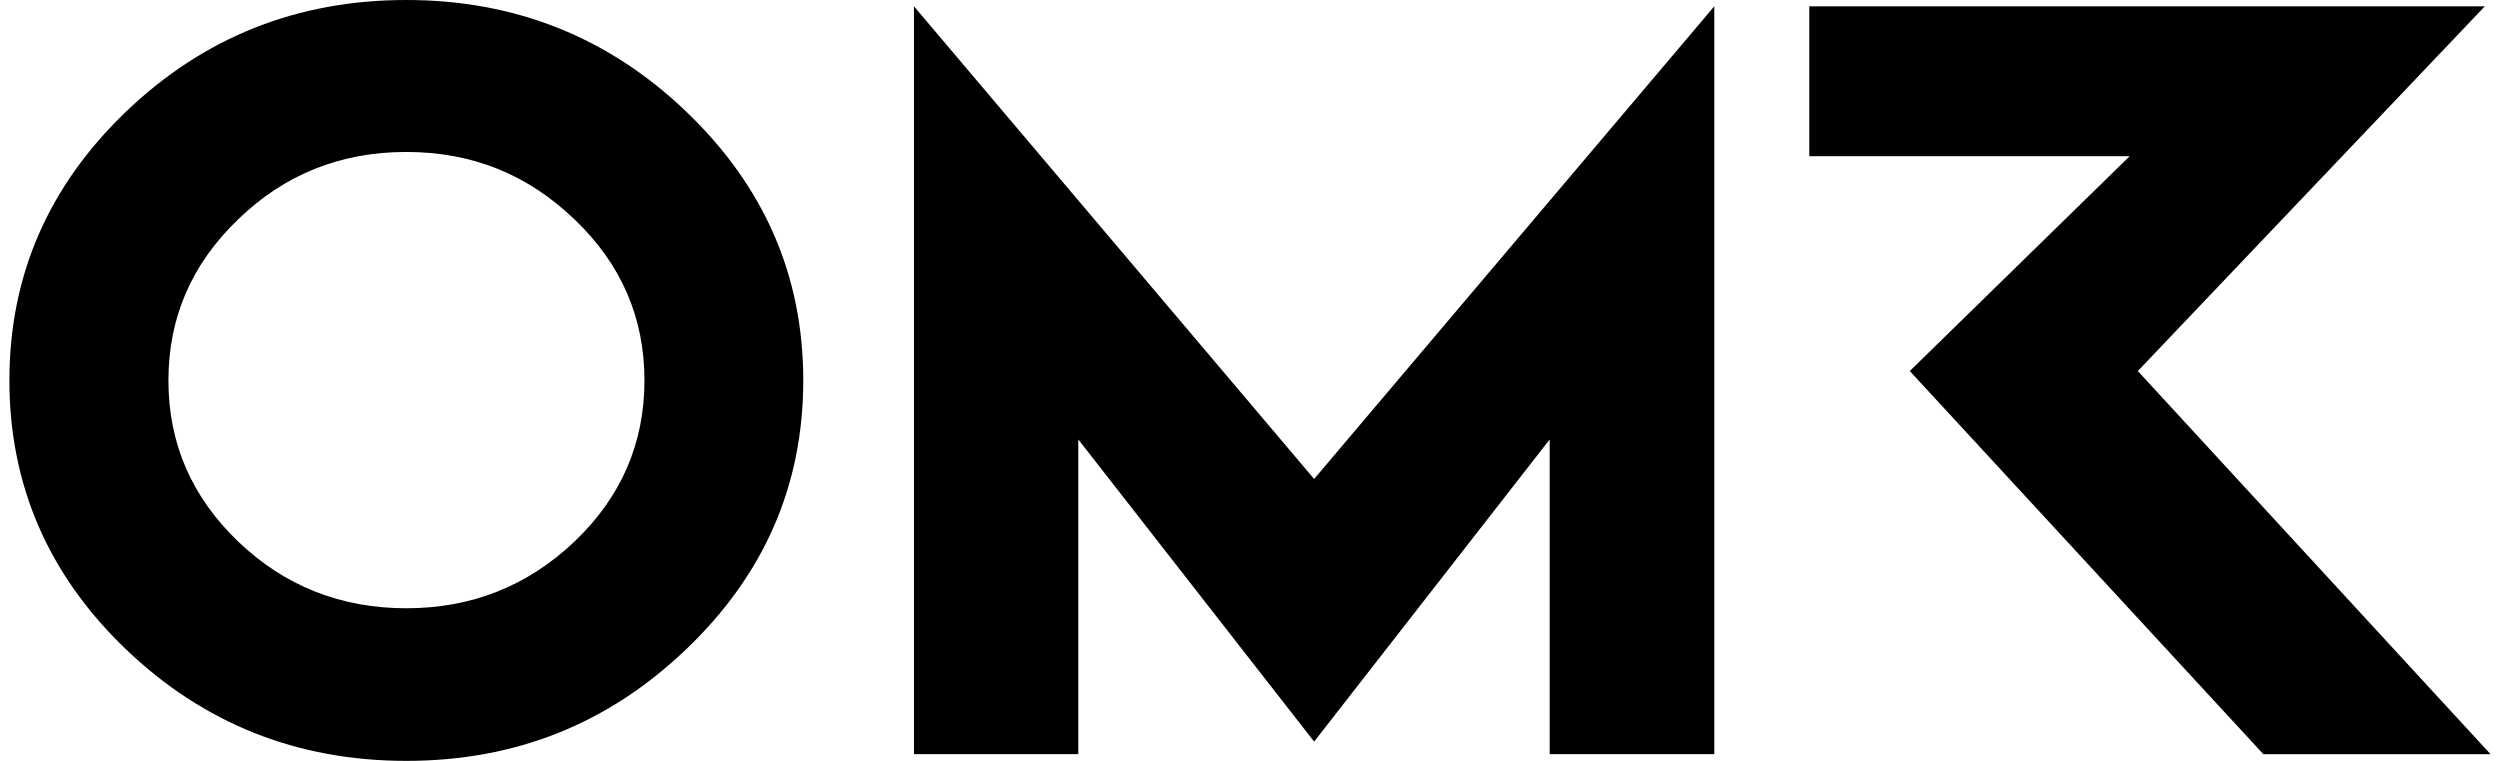
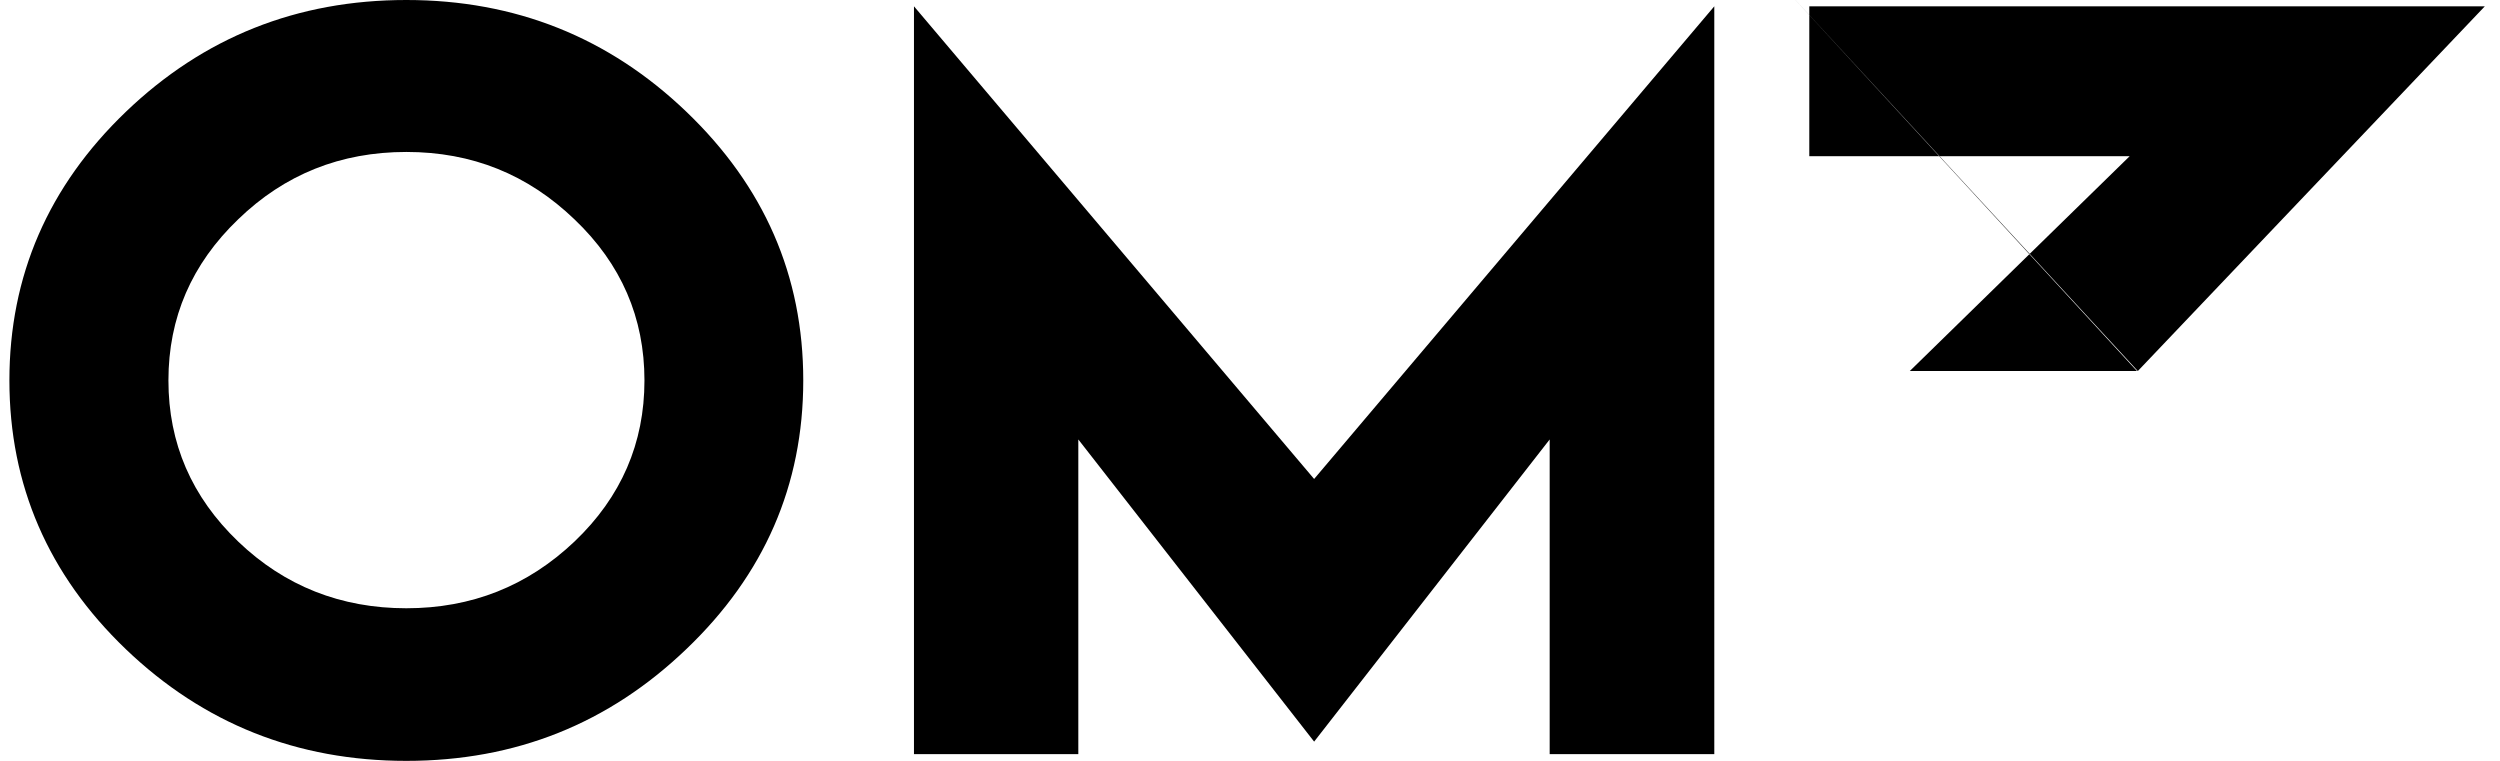
<svg xmlns="http://www.w3.org/2000/svg" fill="none" viewBox="0 0 46 14">
-   <path d="M7.476 0c-2.011 0-3.73.686-5.16 2.057C.888 3.427.173 5.076.173 7c0 1.924.715 3.576 2.141 4.944C3.745 13.314 5.465 14 7.477 14s3.722-.686 5.152-2.057C14.06 10.576 14.78 8.93 14.78 7c0-1.929-.72-3.572-2.15-4.943C11.2.686 9.48 0 7.477 0zm3.094 9.965c-.862.818-1.892 1.227-3.094 1.227s-2.24-.409-3.093-1.227C3.526 9.144 3.099 8.156 3.099 7s.427-2.143 1.284-2.965c.853-.826 1.883-1.239 3.094-1.239 1.21 0 2.231.413 3.093 1.24.862.821 1.288 1.812 1.288 2.964s-.426 2.144-1.288 2.965zm28.766-3.138L45.721.116h-12.43v2.758h5.895L35.14 6.827l6.506 7.05h4.18l-6.49-7.05zM16.817.116v13.76h3.024v-5.79l4.339 5.56 4.334-5.56v5.79h3.029V.116L24.18 8.813z" fill="#000" />
+   <path d="M7.476 0c-2.011 0-3.73.686-5.16 2.057C.888 3.427.173 5.076.173 7c0 1.924.715 3.576 2.141 4.944C3.745 13.314 5.465 14 7.477 14s3.722-.686 5.152-2.057C14.06 10.576 14.78 8.93 14.78 7c0-1.929-.72-3.572-2.15-4.943C11.2.686 9.48 0 7.477 0zm3.094 9.965c-.862.818-1.892 1.227-3.094 1.227s-2.24-.409-3.093-1.227C3.526 9.144 3.099 8.156 3.099 7s.427-2.143 1.284-2.965c.853-.826 1.883-1.239 3.094-1.239 1.21 0 2.231.413 3.093 1.24.862.821 1.288 1.812 1.288 2.964s-.426 2.144-1.288 2.965zm28.766-3.138L45.721.116h-12.43v2.758h5.895L35.14 6.827h4.18l-6.49-7.05zM16.817.116v13.76h3.024v-5.79l4.339 5.56 4.334-5.56v5.79h3.029V.116L24.18 8.813z" fill="#000" />
</svg>